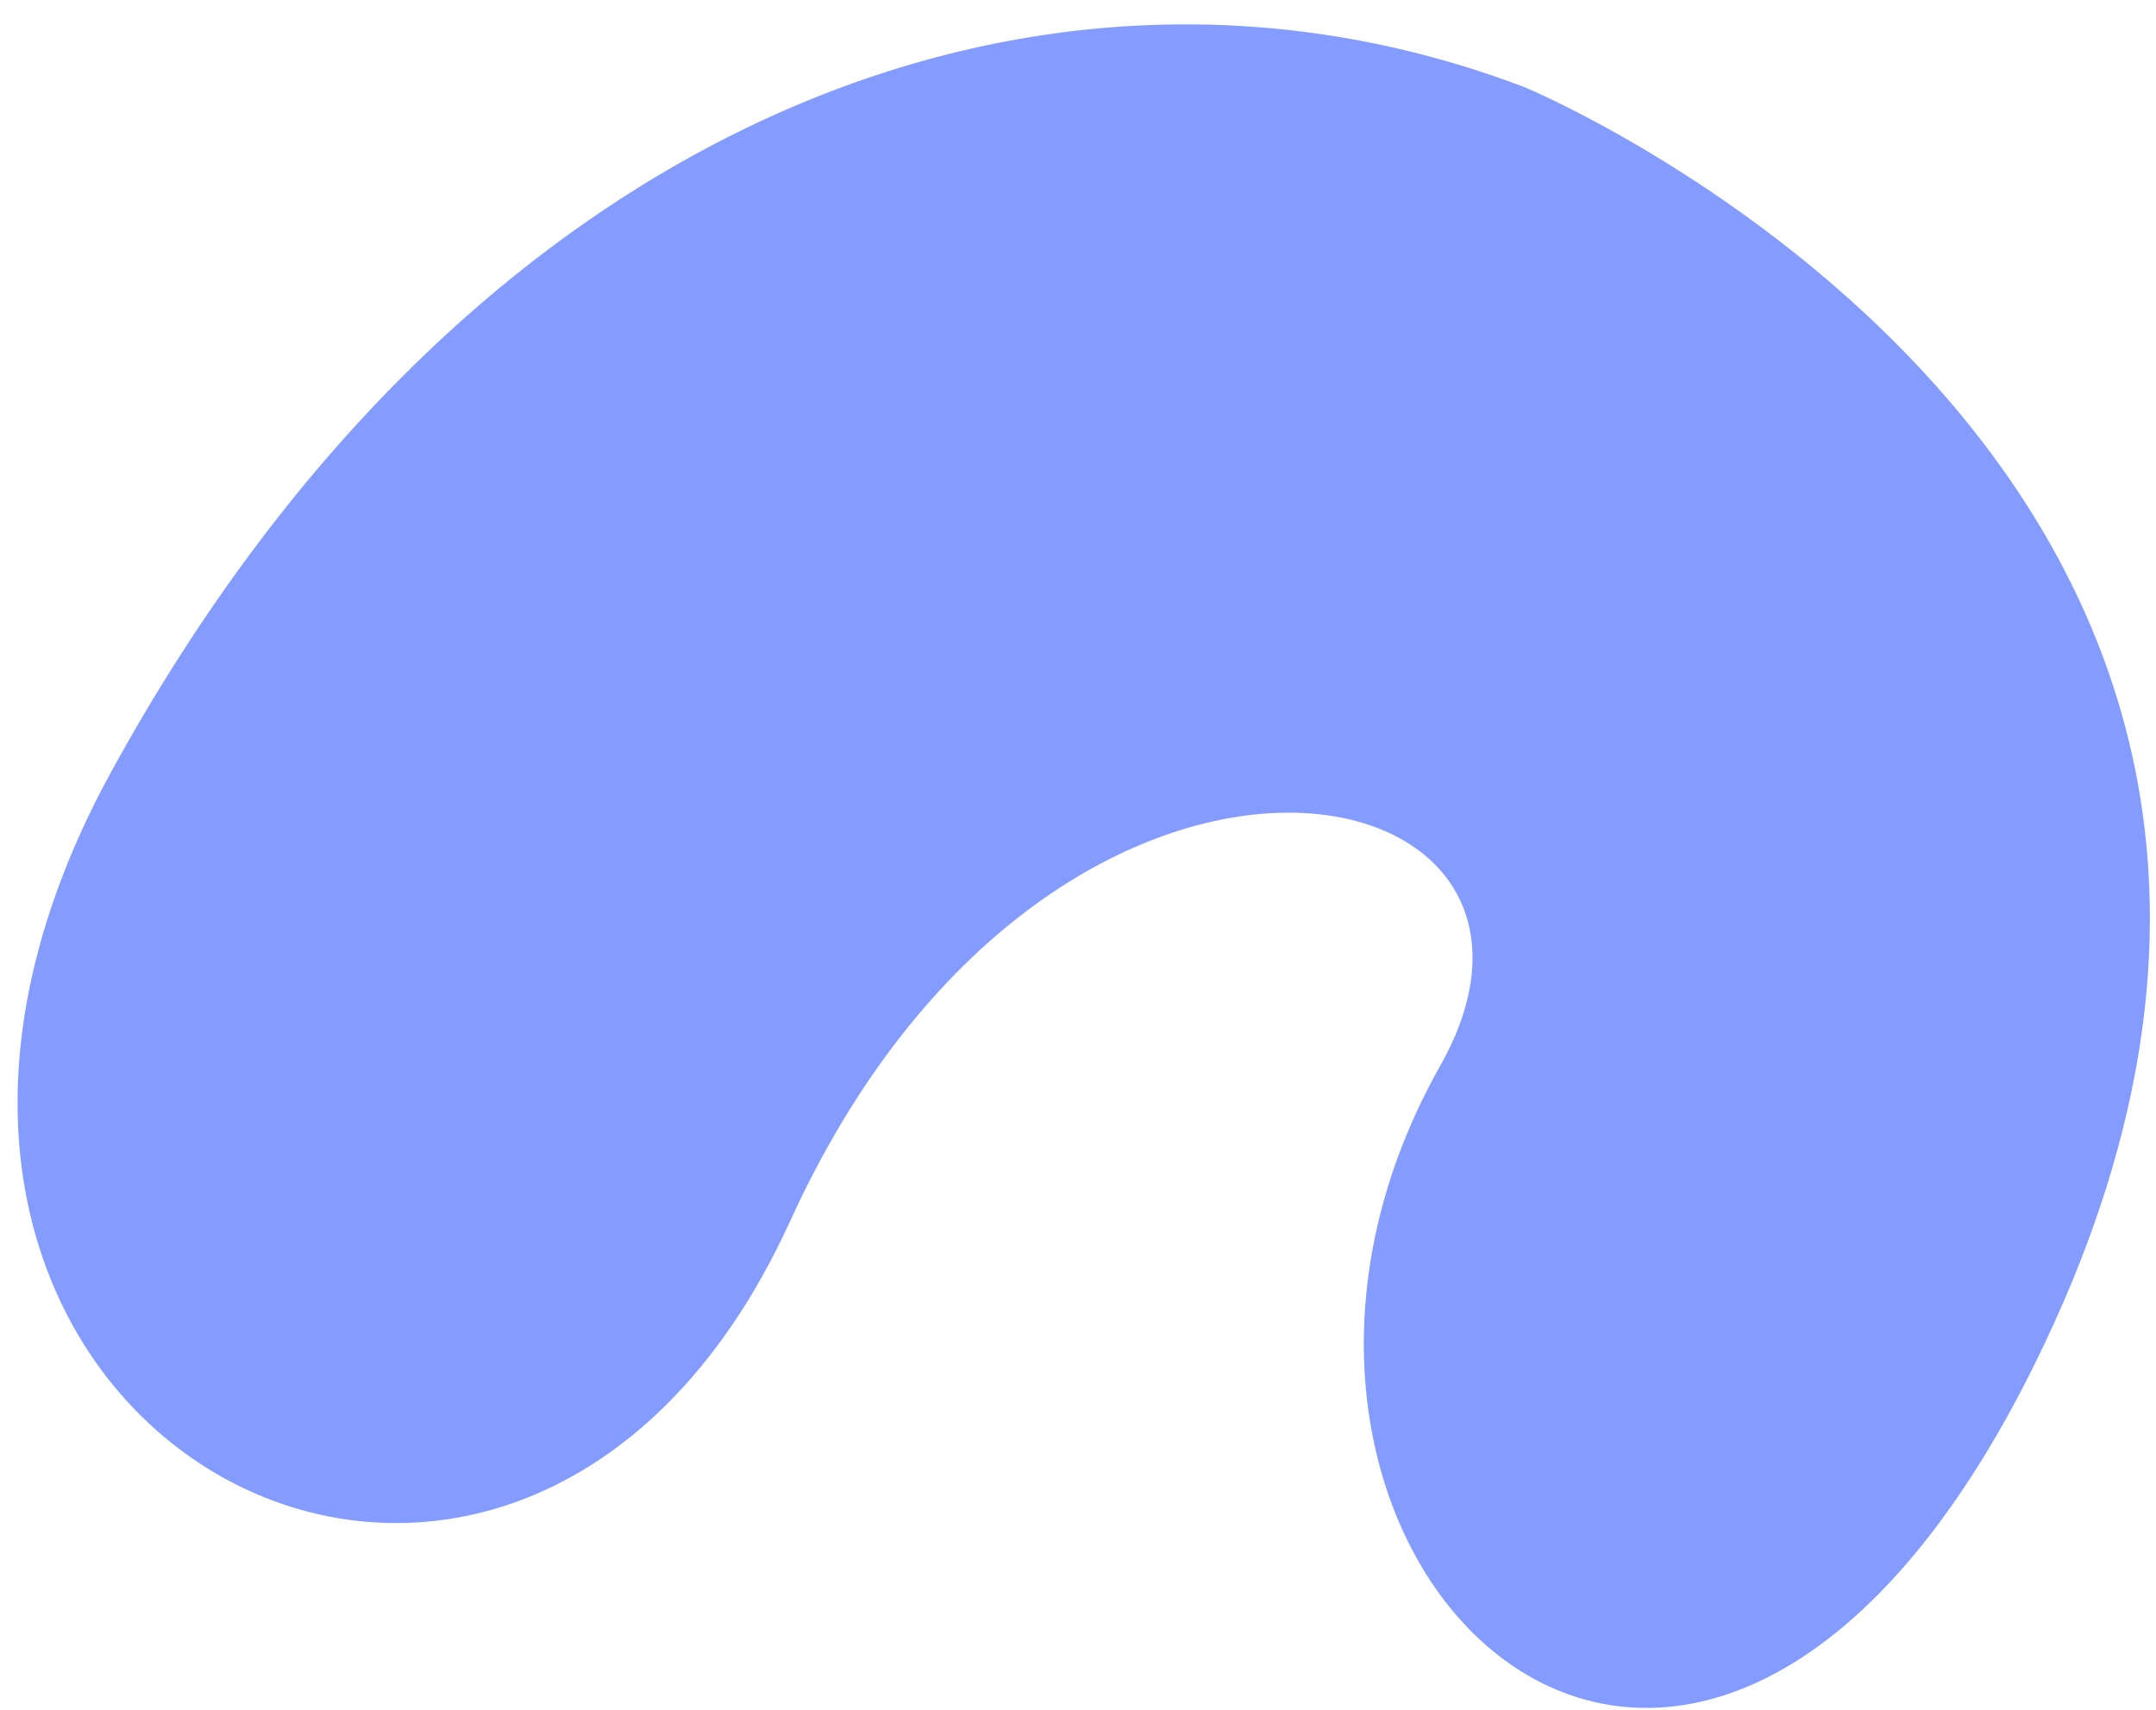
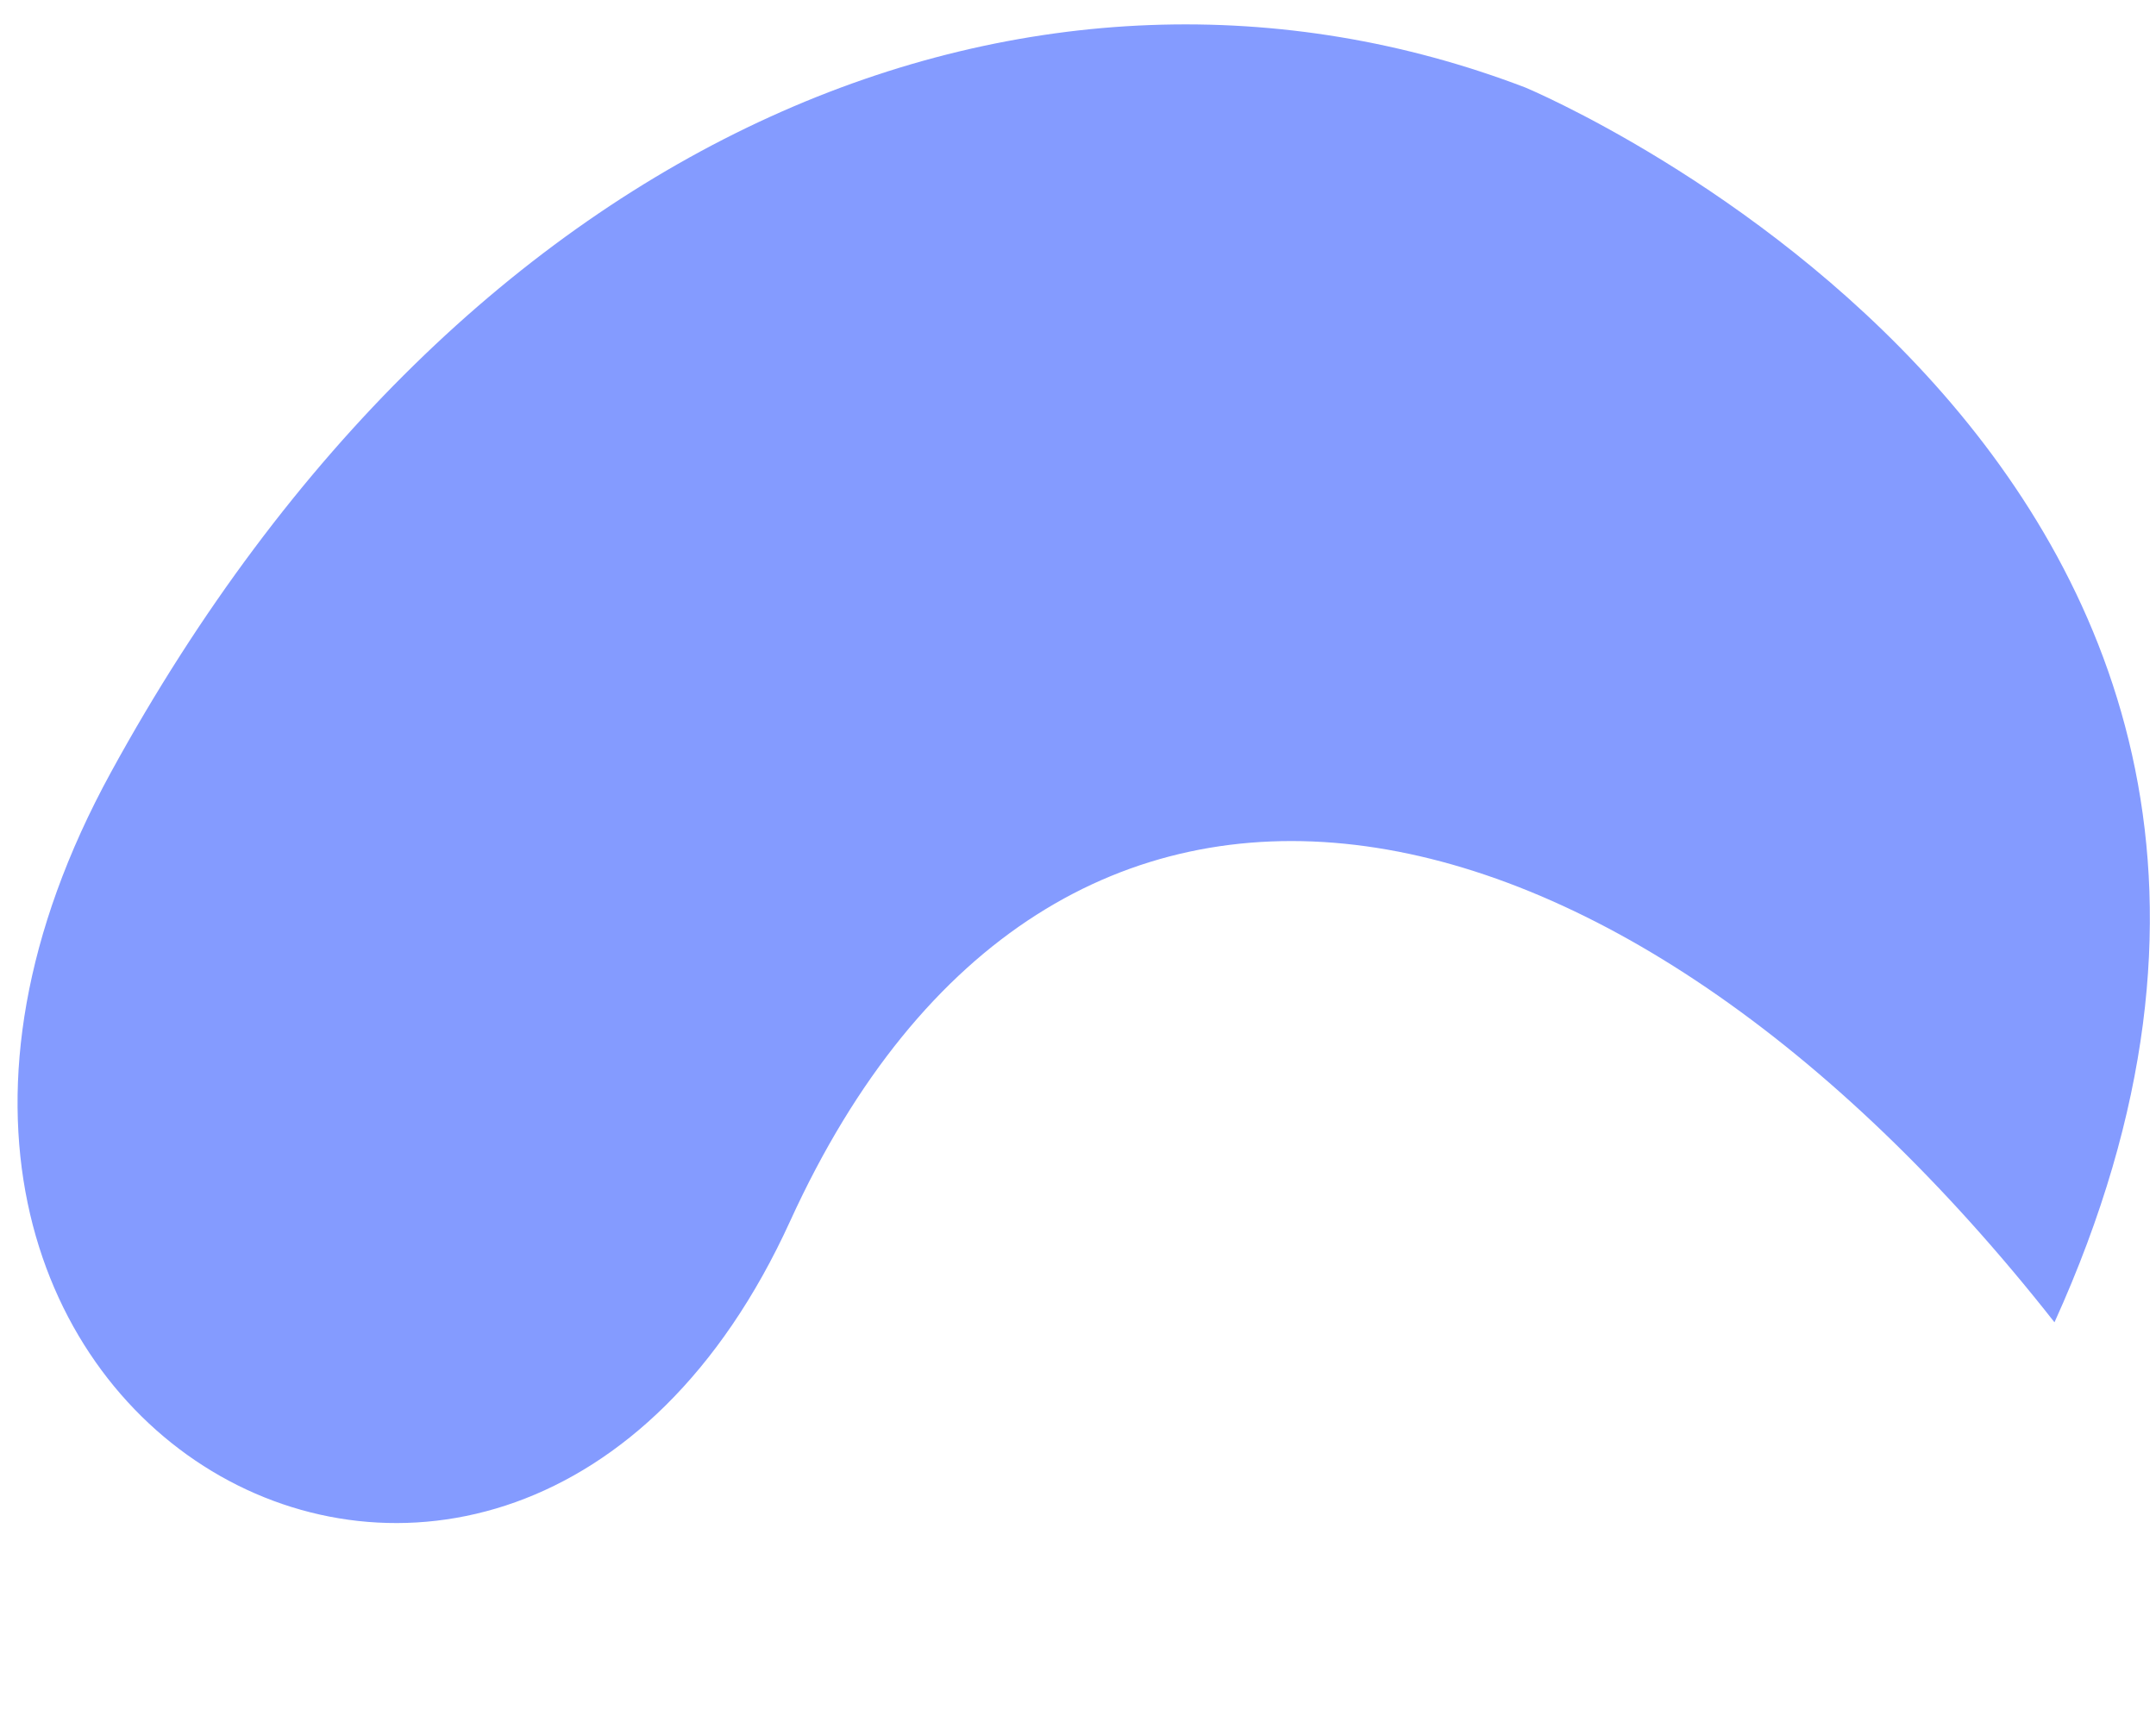
<svg xmlns="http://www.w3.org/2000/svg" width="58" height="46" viewBox="0 0 58 46" fill="none">
-   <path d="M41.033 2.354C41.033 2.354 65.684 12.606 55.269 35.575C45.921 56.186 31.267 41.917 38.741 28.68C43.383 20.455 28.327 17.351 21.256 32.853C13.702 49.423 -6.582 38.247 2.988 20.771C12.557 3.295 28.014 -2.624 41.033 2.354Z" fill="#849BFF" />
+   <path d="M41.033 2.354C41.033 2.354 65.684 12.606 55.269 35.575C43.383 20.455 28.327 17.351 21.256 32.853C13.702 49.423 -6.582 38.247 2.988 20.771C12.557 3.295 28.014 -2.624 41.033 2.354Z" fill="#849BFF" />
</svg>